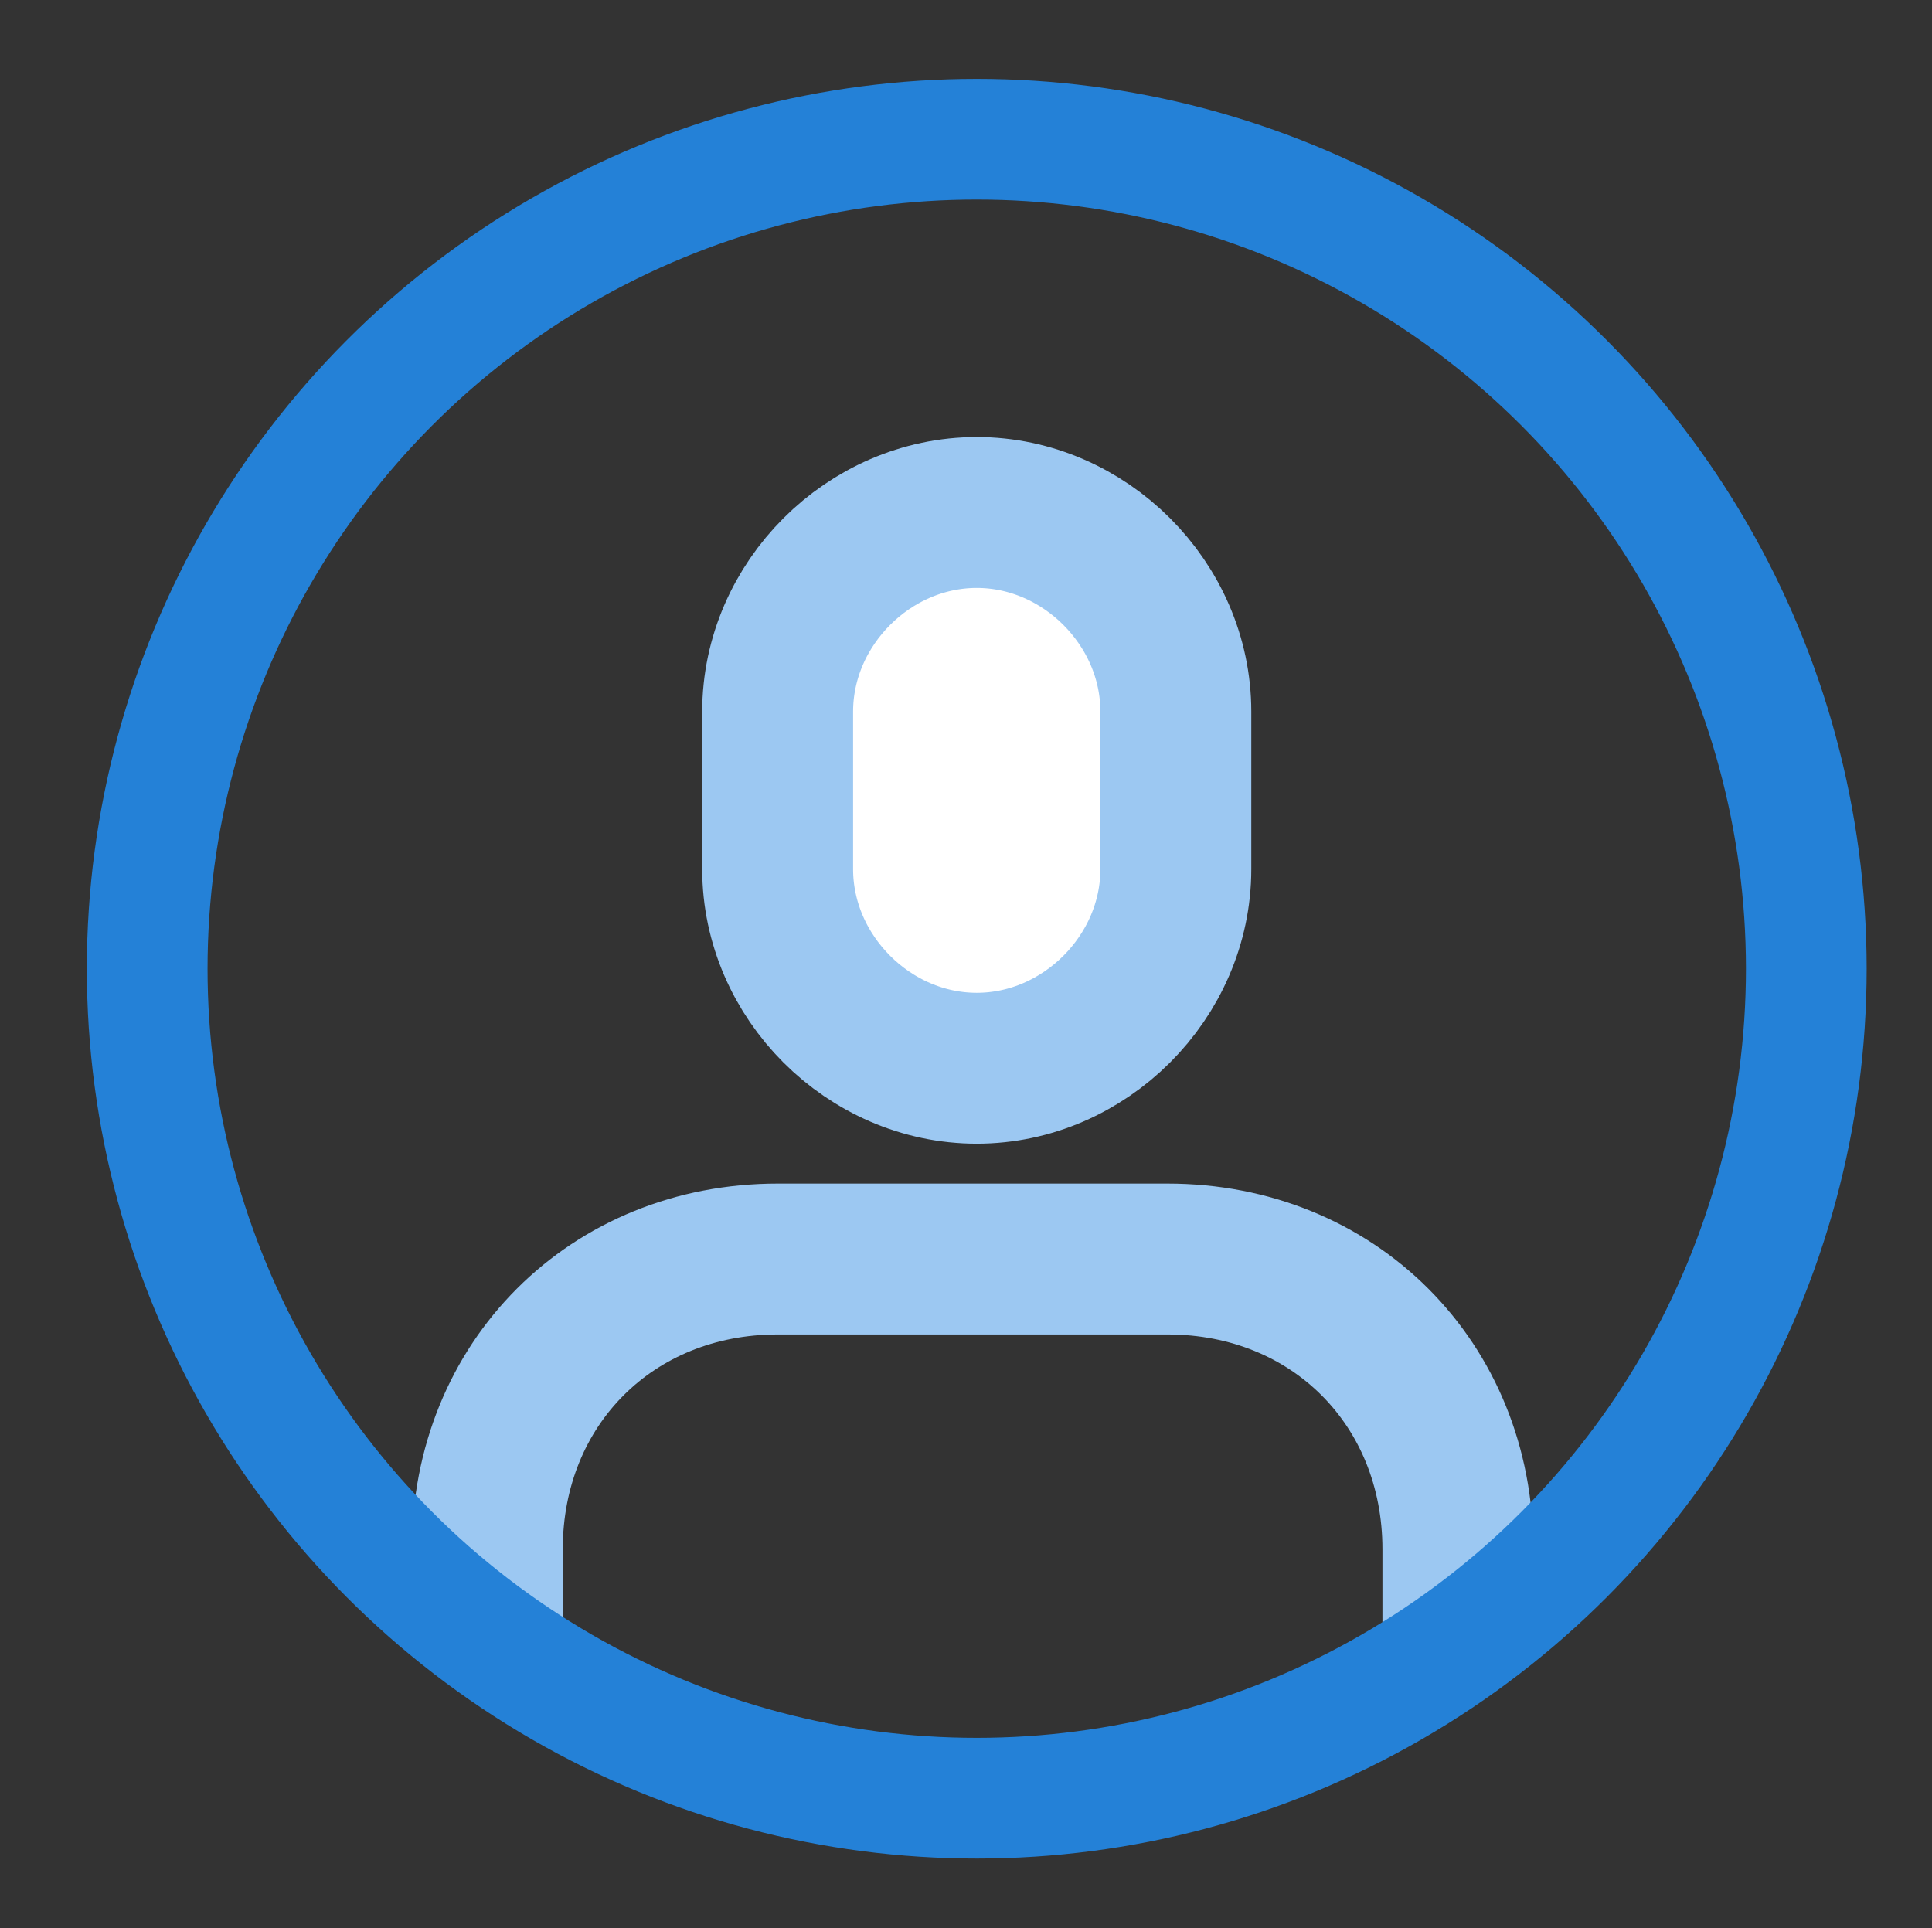
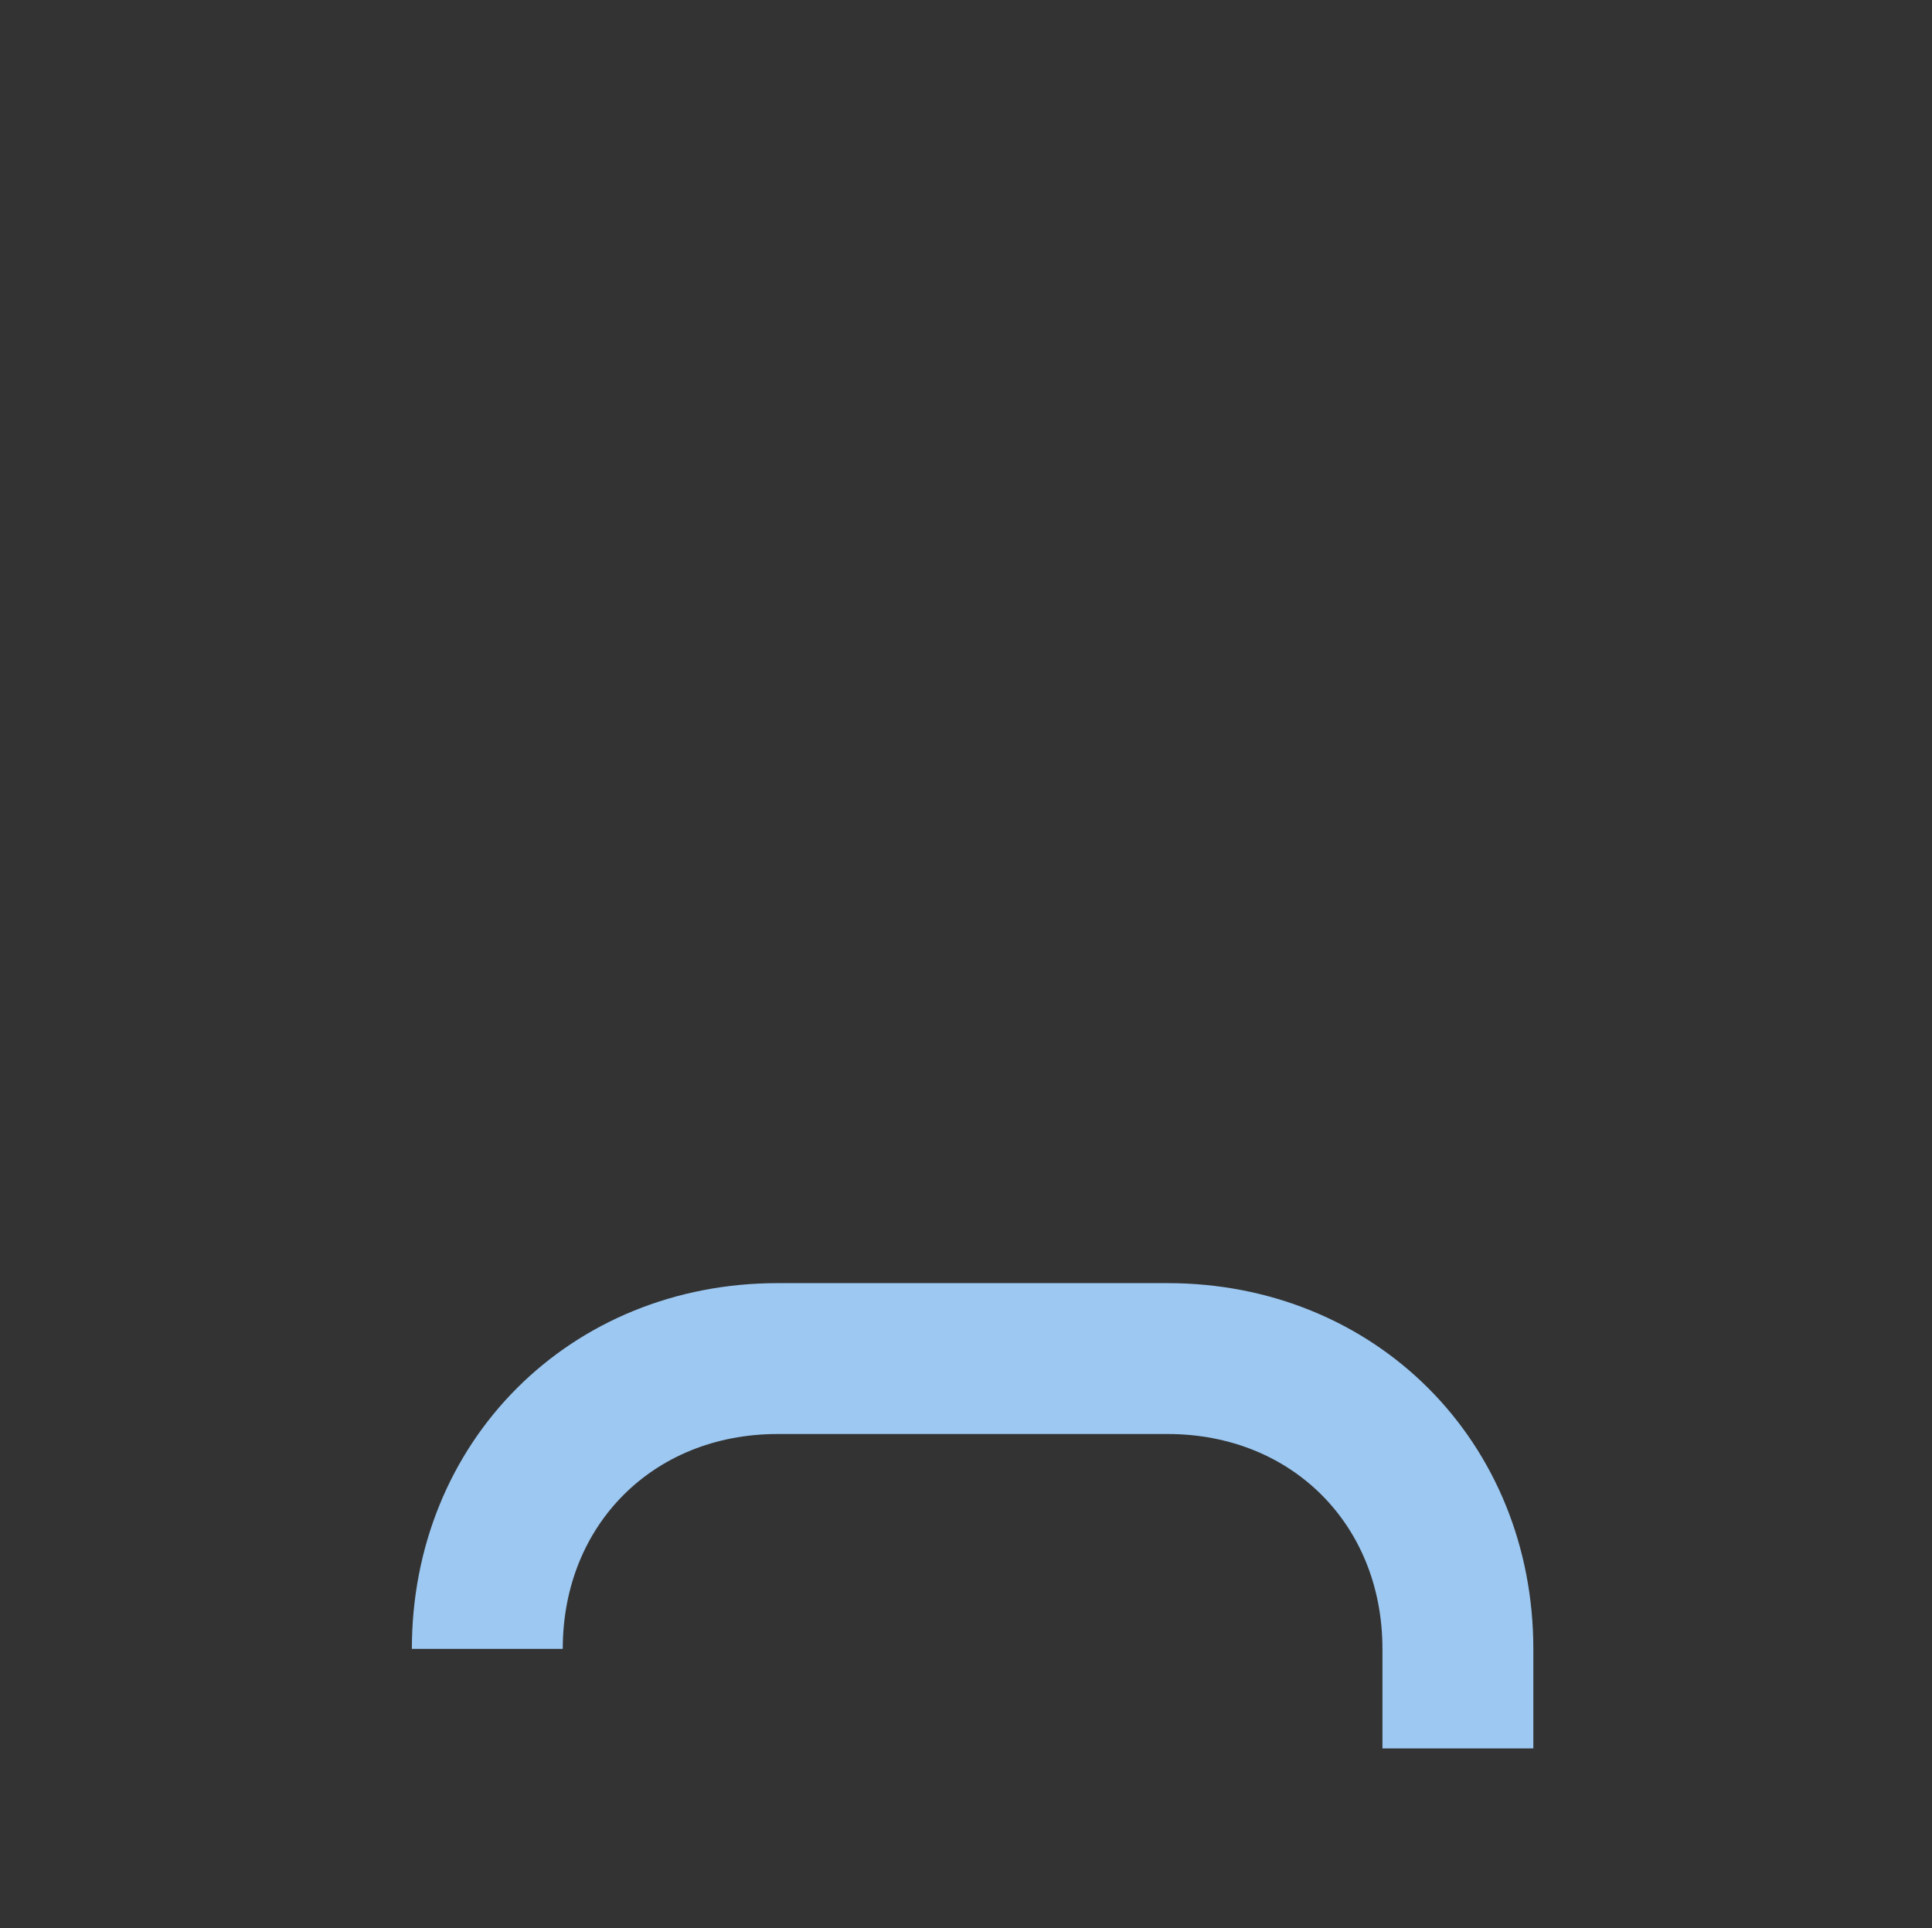
<svg xmlns="http://www.w3.org/2000/svg" xmlns:ns1="http://www.inkscape.org/namespaces/inkscape" xmlns:ns2="http://sodipodi.sourceforge.net/DTD/sodipodi-0.dtd" preserveAspectRatio="xMidYMid" width="32" height="31.94" viewBox="0 0 32 31.94" id="svg2" version="1.1" ns1:version="0.48.4 r9939" ns2:docname="icon-user.svg">
  <rect x="0" y="0" width="32" height="31.94" fill="#333333" stroke="none" />
  <ns2:namedview pagecolor="#ffffff" bordercolor="#666666" borderopacity="1" objecttolerance="10" gridtolerance="10" guidetolerance="10" ns1:pageopacity="0" ns1:pageshadow="2" ns1:window-width="907" ns1:window-height="721" id="namedview16" showgrid="false" ns1:zoom="6.7971684" ns1:cx="14.366284" ns1:cy="23.733812" ns1:window-x="0" ns1:window-y="34" ns1:window-maximized="0" ns1:current-layer="Layer_1_1_" />
  <defs id="defs4">
    <ns1:perspective ns2:type="inkscape:persp3d" ns1:vp_x="2.3539214 : 3.906153 : 1" ns1:vp_y="0 : 1000 : 0" ns1:vp_z="34.353921 : 3.906153 : 1" ns1:persp3d-origin="18.353921 : -1.41718 : 1" id="perspective4416" />
    <style id="style6">.cls-1 { fill: #e1ecfe; } .cls-1, .cls-2, .cls-4 { fill-rule: evenodd; } .cls-2 { fill: #5a8dea; } .cls-3, .cls-4 { fill: #fff; stroke: #5a8dea; stroke-width: 2px; } .cls-4 { stroke-linecap: square; stroke-linejoin: round; }</style>
    <style id="style4306">.cls-1 { fill: #e1ecfe; } .cls-1, .cls-2 { fill-rule: evenodd; } .cls-2 { fill: #5a8dea; }</style>
    <style id="style4325">.cls-1 { fill: #e1ecfe; } .cls-1, .cls-2, .cls-3 { fill-rule: evenodd; } .cls-2 { fill: #fff; } .cls-3 { fill: #5a8dea; }</style>
    <style id="style4366">.cls-1 { fill: #e1ecfe; } .cls-1, .cls-2, .cls-3 { fill-rule: evenodd; } .cls-2 { fill: #fff; } .cls-3 { fill: #5a8dea; }</style>
    <style id="style4388">.cls-1 { fill: #e1ecfe; } .cls-1, .cls-2 { fill-rule: evenodd; } .cls-2 { fill: #5a8dea; }</style>
    <style id="style4539">.cls-1 { fill: #e1ecfe; } .cls-1, .cls-2, .cls-4 { fill-rule: evenodd; } .cls-2 { fill: #5a8dea; } .cls-3, .cls-4 { fill: #fff; stroke: #5a8dea; stroke-width: 2px; } .cls-4 { stroke-linecap: square; stroke-linejoin: round; }</style>
    <style id="style4564">.cls-1 { fill: #e1ecfe; } .cls-1, .cls-3 { fill-rule: evenodd; } .cls-2, .cls-3 { fill: #5a8dea; }</style>
    <style id="style4586">.cls-1 { fill: #e1ecfe; } .cls-1, .cls-2 { fill-rule: evenodd; } .cls-2 { fill: #5a8dea; }</style>
  </defs>
-   <path ns1:connector-curvature="0" id="path5" d="m 11.673,-12.919 -1.958,4.446 c -0.048,0.111 -0.169,0.181 -0.302,0.181 H 8.409 c -0.133,0 -0.254,-0.072 -0.301,-0.181 L 7.178,-10.595 c -0.091,-0.209 -0.173,-0.41 -0.251,-0.608 -0.086,0.219 -0.174,0.422 -0.262,0.618 l -0.98,2.118 c -0.049,0.107 -0.169,0.175 -0.3,0.175 H 4.382 c -0.138,0 -0.258,-0.074 -0.305,-0.186 L 2.245,-12.925 c -0.035,-0.087 -0.021,-0.184 0.04,-0.26 0.061,-0.076 0.159,-0.121 0.265,-0.121 h 1.129 c 0.142,0 0.267,0.081 0.309,0.199 l 0.805,2.259 c 0.067,0.191 0.129,0.371 0.187,0.543 0.071,-0.172 0.147,-0.353 0.228,-0.545 l 0.991,-2.274 c 0.048,-0.109 0.168,-0.182 0.301,-0.182 h 0.932 c 0.135,0 0.255,0.074 0.304,0.185 l 0.939,2.224 c 0.085,0.2 0.16,0.387 0.229,0.564 0.058,-0.167 0.125,-0.348 0.201,-0.547 l 0.867,-2.234 c 0.045,-0.115 0.168,-0.193 0.306,-0.193 h 1.09 c 0.107,0 0.206,0.046 0.267,0.122 0.062,0.08 0.074,0.178 0.036,0.266 z m 10.499,0 -1.958,4.446 c -0.048,0.111 -0.169,0.181 -0.301,0.181 h -1.005 c -0.133,0 -0.253,-0.072 -0.301,-0.181 l -0.928,-2.122 c -0.092,-0.209 -0.174,-0.41 -0.252,-0.608 -0.086,0.219 -0.174,0.422 -0.262,0.618 l -0.98,2.118 c -0.049,0.107 -0.168,0.175 -0.3,0.175 h -1.004 c -0.137,0 -0.258,-0.074 -0.305,-0.186 L 12.742,-12.925 c -0.035,-0.087 -0.021,-0.184 0.04,-0.26 0.061,-0.075 0.16,-0.121 0.265,-0.121 h 1.129 c 0.142,0 0.267,0.081 0.309,0.199 l 0.804,2.259 c 0.067,0.191 0.129,0.371 0.189,0.543 0.069,-0.172 0.145,-0.353 0.226,-0.545 l 0.992,-2.274 c 0.047,-0.109 0.167,-0.182 0.301,-0.182 h 0.932 c 0.135,0 0.257,0.074 0.304,0.185 l 0.94,2.224 c 0.084,0.2 0.159,0.387 0.227,0.564 0.06,-0.167 0.125,-0.348 0.202,-0.547 l 0.867,-2.234 c 0.045,-0.115 0.169,-0.193 0.307,-0.193 h 1.09 c 0.108,0 0.208,0.046 0.267,0.122 0.062,0.08 0.076,0.178 0.038,0.266 z m 10.498,0 -1.957,4.446 c -0.049,0.111 -0.169,0.181 -0.302,0.181 h -1.004 c -0.133,0 -0.254,-0.072 -0.301,-0.181 l -0.928,-2.122 c -0.092,-0.209 -0.174,-0.41 -0.252,-0.608 -0.086,0.219 -0.175,0.422 -0.264,0.618 l -0.98,2.118 c -0.049,0.107 -0.169,0.175 -0.3,0.175 h -1.003 c -0.138,0 -0.259,-0.074 -0.306,-0.186 l -1.832,-4.447 c -0.034,-0.087 -0.022,-0.184 0.039,-0.26 0.061,-0.076 0.16,-0.121 0.266,-0.121 h 1.13 c 0.142,0 0.267,0.081 0.308,0.199 l 0.805,2.259 c 0.067,0.191 0.129,0.371 0.188,0.543 0.069,-0.172 0.145,-0.353 0.226,-0.545 l 0.992,-2.274 c 0.048,-0.109 0.168,-0.182 0.302,-0.182 h 0.931 c 0.135,0 0.257,0.074 0.304,0.185 l 0.939,2.224 c 0.085,0.2 0.161,0.387 0.231,0.564 0.058,-0.167 0.125,-0.348 0.201,-0.547 l 0.868,-2.234 c 0.044,-0.115 0.167,-0.193 0.306,-0.193 h 1.09 c 0.108,0 0.207,0.046 0.267,0.122 0.06,0.08 0.074,0.178 0.036,0.266 z" style="fill:#5a8dea;fill-opacity:1" />
  <g transform="matrix(1.177,0,0,1.177,0.807,32.882)" id="g7" style="fill:#e1ecfe;fill-opacity:1">
-     <path ns1:connector-curvature="0" id="path9" d="M 2.71,9 C 2.993,8.282 3.347,7.599 3.767,6.963 3.829,6.975 3.887,7 3.952,7 h 1.88 C 5.633,7.634 5.477,8.309 5.342,9 H 7.397 C 7.552,8.301 7.732,7.624 7.959,7 h 9.986 c 0.227,0.624 0.407,1.301 0.562,2 h 2.055 C 20.427,8.309 20.271,7.634 20.072,7 h 1.88 c 0.065,0 0.123,-0.025 0.186,-0.037 0.418,0.636 0.773,1.319 1.056,2.037 h 2.121 C 23.624,3.784 18.724,0 12.952,0 7.18,0 2.28,3.784 0.588,9 H 2.71 z M 20.478,5 H 19.29 C 19.032,4.457 18.748,3.95 18.439,3.481 19.179,3.909 19.861,4.419 20.478,5 z M 12.952,2 c 1.551,0 2.983,1.154 4.062,3 H 8.89 C 9.969,3.154 11.401,2 12.952,2 z M 7.463,3.481 C 7.155,3.95 6.871,4.457 6.613,5 H 5.426 C 6.043,4.419 6.725,3.909 7.463,3.481 z" style="fill:#e1ecfe;fill-opacity:1" />
    <path ns1:connector-curvature="0" id="path11" d="m 23.194,17 c -0.283,0.719 -0.638,1.4 -1.057,2.037 C 22.075,19.025 22.017,19 21.952,19 h -1.881 c 0.199,-0.634 0.355,-1.309 0.49,-2 h -2.055 c -0.154,0.699 -0.335,1.377 -0.562,2 H 7.959 C 7.732,18.377 7.552,17.699 7.397,17 H 5.343 c 0.135,0.691 0.291,1.366 0.49,2 H 3.952 C 3.887,19 3.829,19.025 3.767,19.037 3.348,18.4 2.993,17.719 2.71,17 H 0.588 c 1.692,5.216 6.592,9 12.364,9 5.772,0 10.672,-3.784 12.363,-9 H 23.194 z M 5.426,21 h 1.188 c 0.258,0.543 0.542,1.051 0.85,1.519 C 6.725,22.091 6.043,21.581 5.426,21 z m 7.526,3 C 11.401,24 9.969,22.846 8.89,21 h 8.123 c -1.078,1.846 -2.51,3 -4.061,3 z M 18.44,22.519 C 18.749,22.051 19.033,21.543 19.291,21 h 1.188 c -0.618,0.581 -1.3,1.091 -2.039,1.519 z" style="fill:#e1ecfe;fill-opacity:1" />
  </g>
  <g id="g3804" transform="matrix(0.057,0,0,0.057,0.986,1.622)" />
  <g id="g3806" transform="matrix(0.057,0,0,0.057,0.986,1.622)" />
  <g id="g3808" transform="matrix(0.057,0,0,0.057,0.986,1.622)" />
  <g id="g3810" transform="matrix(0.057,0,0,0.057,0.986,1.622)" />
  <g id="g3812" transform="matrix(0.057,0,0,0.057,0.986,1.622)" />
  <g id="g3814" transform="matrix(0.057,0,0,0.057,0.986,1.622)" />
  <g id="g3816" transform="matrix(0.057,0,0,0.057,0.986,1.622)" />
  <g id="g3818" transform="matrix(0.057,0,0,0.057,0.986,1.622)" />
  <g id="g3820" transform="matrix(0.057,0,0,0.057,0.986,1.622)" />
  <g id="g3822" transform="matrix(0.057,0,0,0.057,0.986,1.622)" />
  <g id="g3824" transform="matrix(0.057,0,0,0.057,0.986,1.622)" />
  <g id="g3826" transform="matrix(0.057,0,0,0.057,0.986,1.622)" />
  <g id="g3828" transform="matrix(0.057,0,0,0.057,0.986,1.622)" />
  <g id="g3830" transform="matrix(0.057,0,0,0.057,0.986,1.622)" />
  <g id="g3832" transform="matrix(0.057,0,0,0.057,0.986,1.622)" />
  <g id="g3956" transform="matrix(0.056,0,0,0.056,0.874,1.518)" />
  <g id="g3958" transform="matrix(0.056,0,0,0.056,0.874,1.518)" />
  <g id="g3960" transform="matrix(0.056,0,0,0.056,0.874,1.518)" />
  <g id="g3962" transform="matrix(0.056,0,0,0.056,0.874,1.518)" />
  <g id="g3964" transform="matrix(0.056,0,0,0.056,0.874,1.518)" />
  <g id="g3966" transform="matrix(0.056,0,0,0.056,0.874,1.518)" />
  <g id="g3968" transform="matrix(0.056,0,0,0.056,0.874,1.518)" />
  <g id="g3970" transform="matrix(0.056,0,0,0.056,0.874,1.518)" />
  <g id="g3972" transform="matrix(0.056,0,0,0.056,0.874,1.518)" />
  <g id="g3974" transform="matrix(0.056,0,0,0.056,0.874,1.518)" />
  <g id="g3976" transform="matrix(0.056,0,0,0.056,0.874,1.518)" />
  <g id="g3978" transform="matrix(0.056,0,0,0.056,0.874,1.518)" />
  <g id="g3980" transform="matrix(0.056,0,0,0.056,0.874,1.518)" />
  <g id="g3982" transform="matrix(0.056,0,0,0.056,0.874,1.518)" />
  <g id="g3984" transform="matrix(0.056,0,0,0.056,0.874,1.518)" />
  <g id="g4095" transform="matrix(0.059,0,0,0.059,1.058,0.847)" />
  <g id="g4097" transform="matrix(0.059,0,0,0.059,1.058,0.847)" />
  <g id="g4099" transform="matrix(0.059,0,0,0.059,1.058,0.847)" />
  <g id="g4101" transform="matrix(0.059,0,0,0.059,1.058,0.847)" />
  <g id="g4103" transform="matrix(0.059,0,0,0.059,1.058,0.847)" />
  <g id="g4105" transform="matrix(0.059,0,0,0.059,1.058,0.847)" />
  <g id="g4107" transform="matrix(0.059,0,0,0.059,1.058,0.847)" />
  <g id="g4109" transform="matrix(0.059,0,0,0.059,1.058,0.847)" />
  <g id="g4111" transform="matrix(0.059,0,0,0.059,1.058,0.847)" />
  <g id="g4113" transform="matrix(0.059,0,0,0.059,1.058,0.847)" />
  <g id="g4115" transform="matrix(0.059,0,0,0.059,1.058,0.847)" />
  <g id="g4117" transform="matrix(0.059,0,0,0.059,1.058,0.847)" />
  <g id="g4119" transform="matrix(0.059,0,0,0.059,1.058,0.847)" />
  <g id="g4121" transform="matrix(0.059,0,0,0.059,1.058,0.847)" />
  <g id="g4123" transform="matrix(0.059,0,0,0.059,1.058,0.847)" />
  <style id="style4669" type="text/css">
	.st0{fill:#FFFFFF;stroke:#9CC8F2;stroke-width:2;stroke-miterlimit:10;}
	.st1{fill:none;stroke:#9CC8F2;stroke-width:2;stroke-miterlimit:10;}
	.st2{fill:none;stroke:#2481D7;stroke-width:2;stroke-miterlimit:10;}
</style>
  <g id="Layer_1_1_" transform="matrix(1.374,0,0,1.374,1.064,0.932)">
-     <path style="fill:#ffffff;stroke:#9cc8f2;stroke-width:1.819;stroke-miterlimit:10;stroke-dasharray:none" ns1:connector-curvature="0" class="st0" d="m 11,12.2 0,0 c 1.3,0 2.4,-1.1 2.4,-2.4 V 7.9 C 13.4,6.6 12.3,5.5 11,5.5 l 0,0 C 9.7,5.5 8.6,6.6 8.6,7.9 v 1.9 c 0,1.3 1.1,2.4 2.4,2.4 z" id="path4672" />
-     <path style="fill:none;stroke:#9cc8f2;stroke-width:1.819;stroke-miterlimit:10;stroke-dasharray:none" ns1:connector-curvature="0" class="st1" d="M 5.1,19.2 V 18 c 0,-2 1.5,-3.5 3.5,-3.5 h 4.7 c 2,0 3.5,1.5 3.5,3.5 v 1.2" id="path4674" />
-     <circle d="M 21,11 C 21,16.523 16.523,21 11,21 5.477,21 1,16.523 1,11 1,5.477 5.477,1 11,1 16.523,1 21,5.477 21,11 z" style="fill:none;stroke:#2481d7;stroke-width:1.455;stroke-miterlimit:10;stroke-dasharray:none" ns2:ry="10" ns2:rx="10" ns2:cy="11" ns2:cx="11" class="st2" cx="11" cy="11" r="10" id="circle4676" />
+     <path style="fill:none;stroke:#9cc8f2;stroke-width:1.819;stroke-miterlimit:10;stroke-dasharray:none" ns1:connector-curvature="0" class="st1" d="M 5.1,19.2 c 0,-2 1.5,-3.5 3.5,-3.5 h 4.7 c 2,0 3.5,1.5 3.5,3.5 v 1.2" id="path4674" />
  </g>
  <g id="Layer_2" transform="matrix(1.374,0,0,1.374,1.064,0.932)" />
</svg>